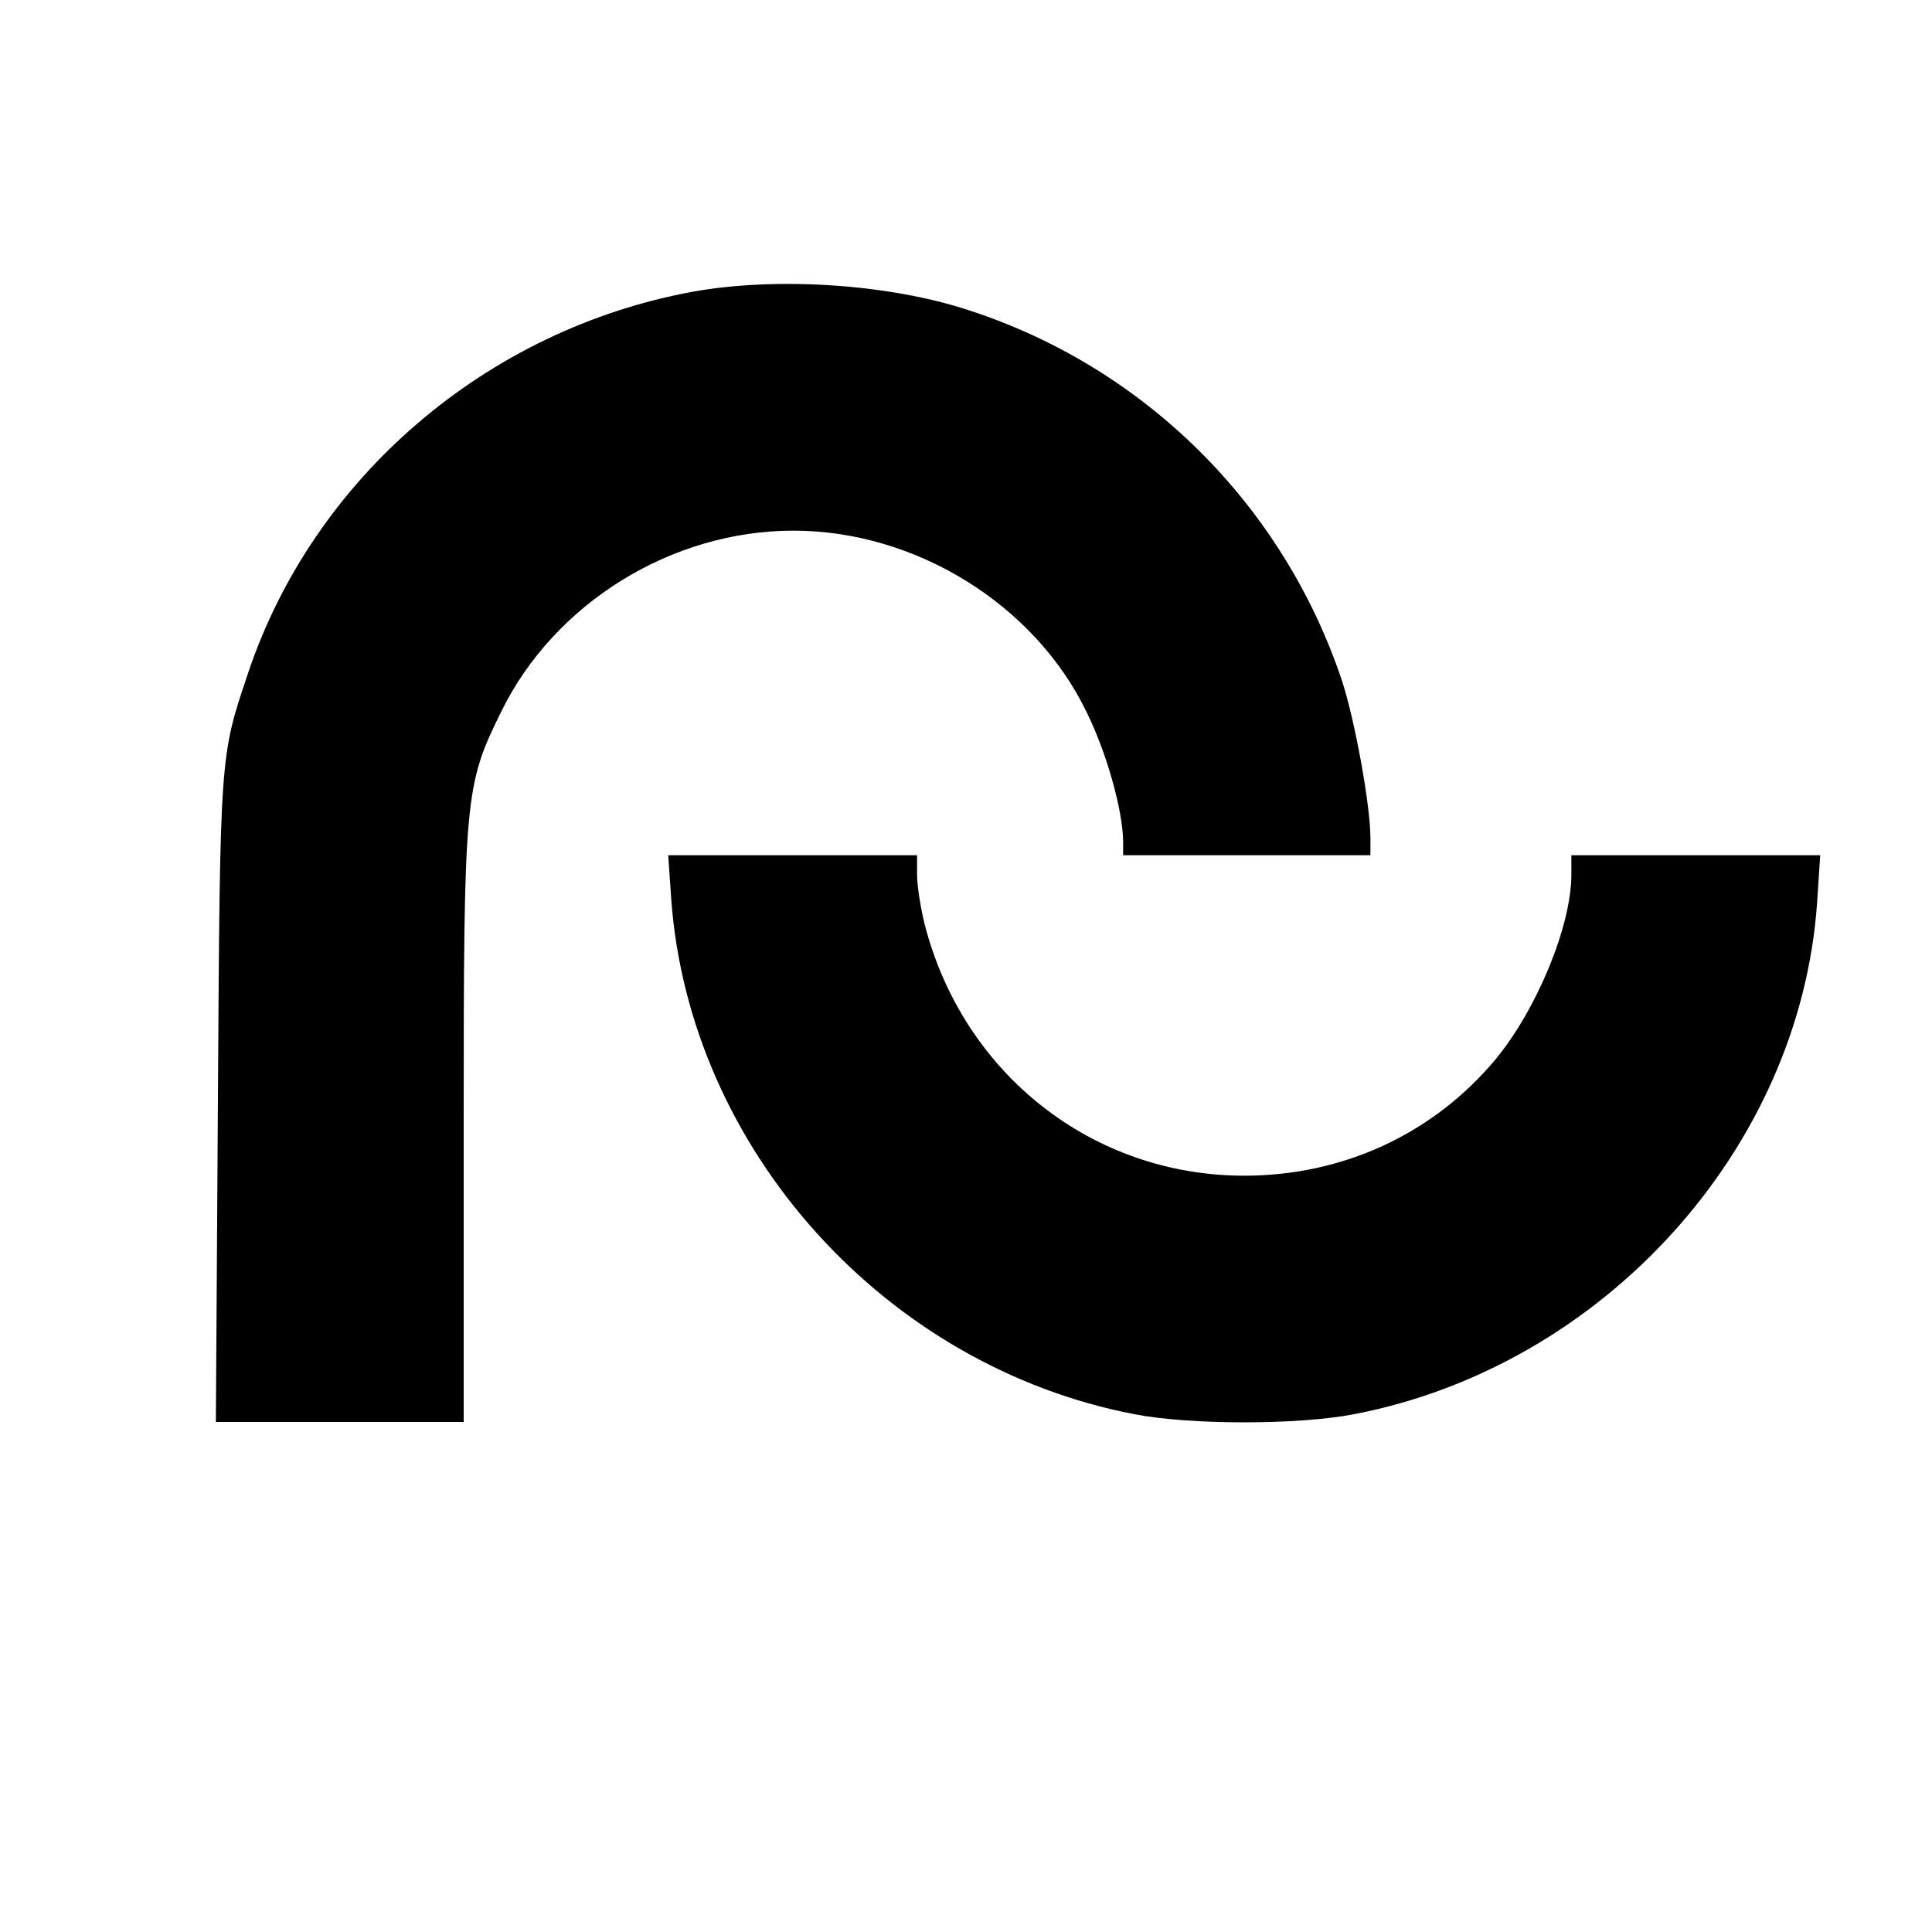
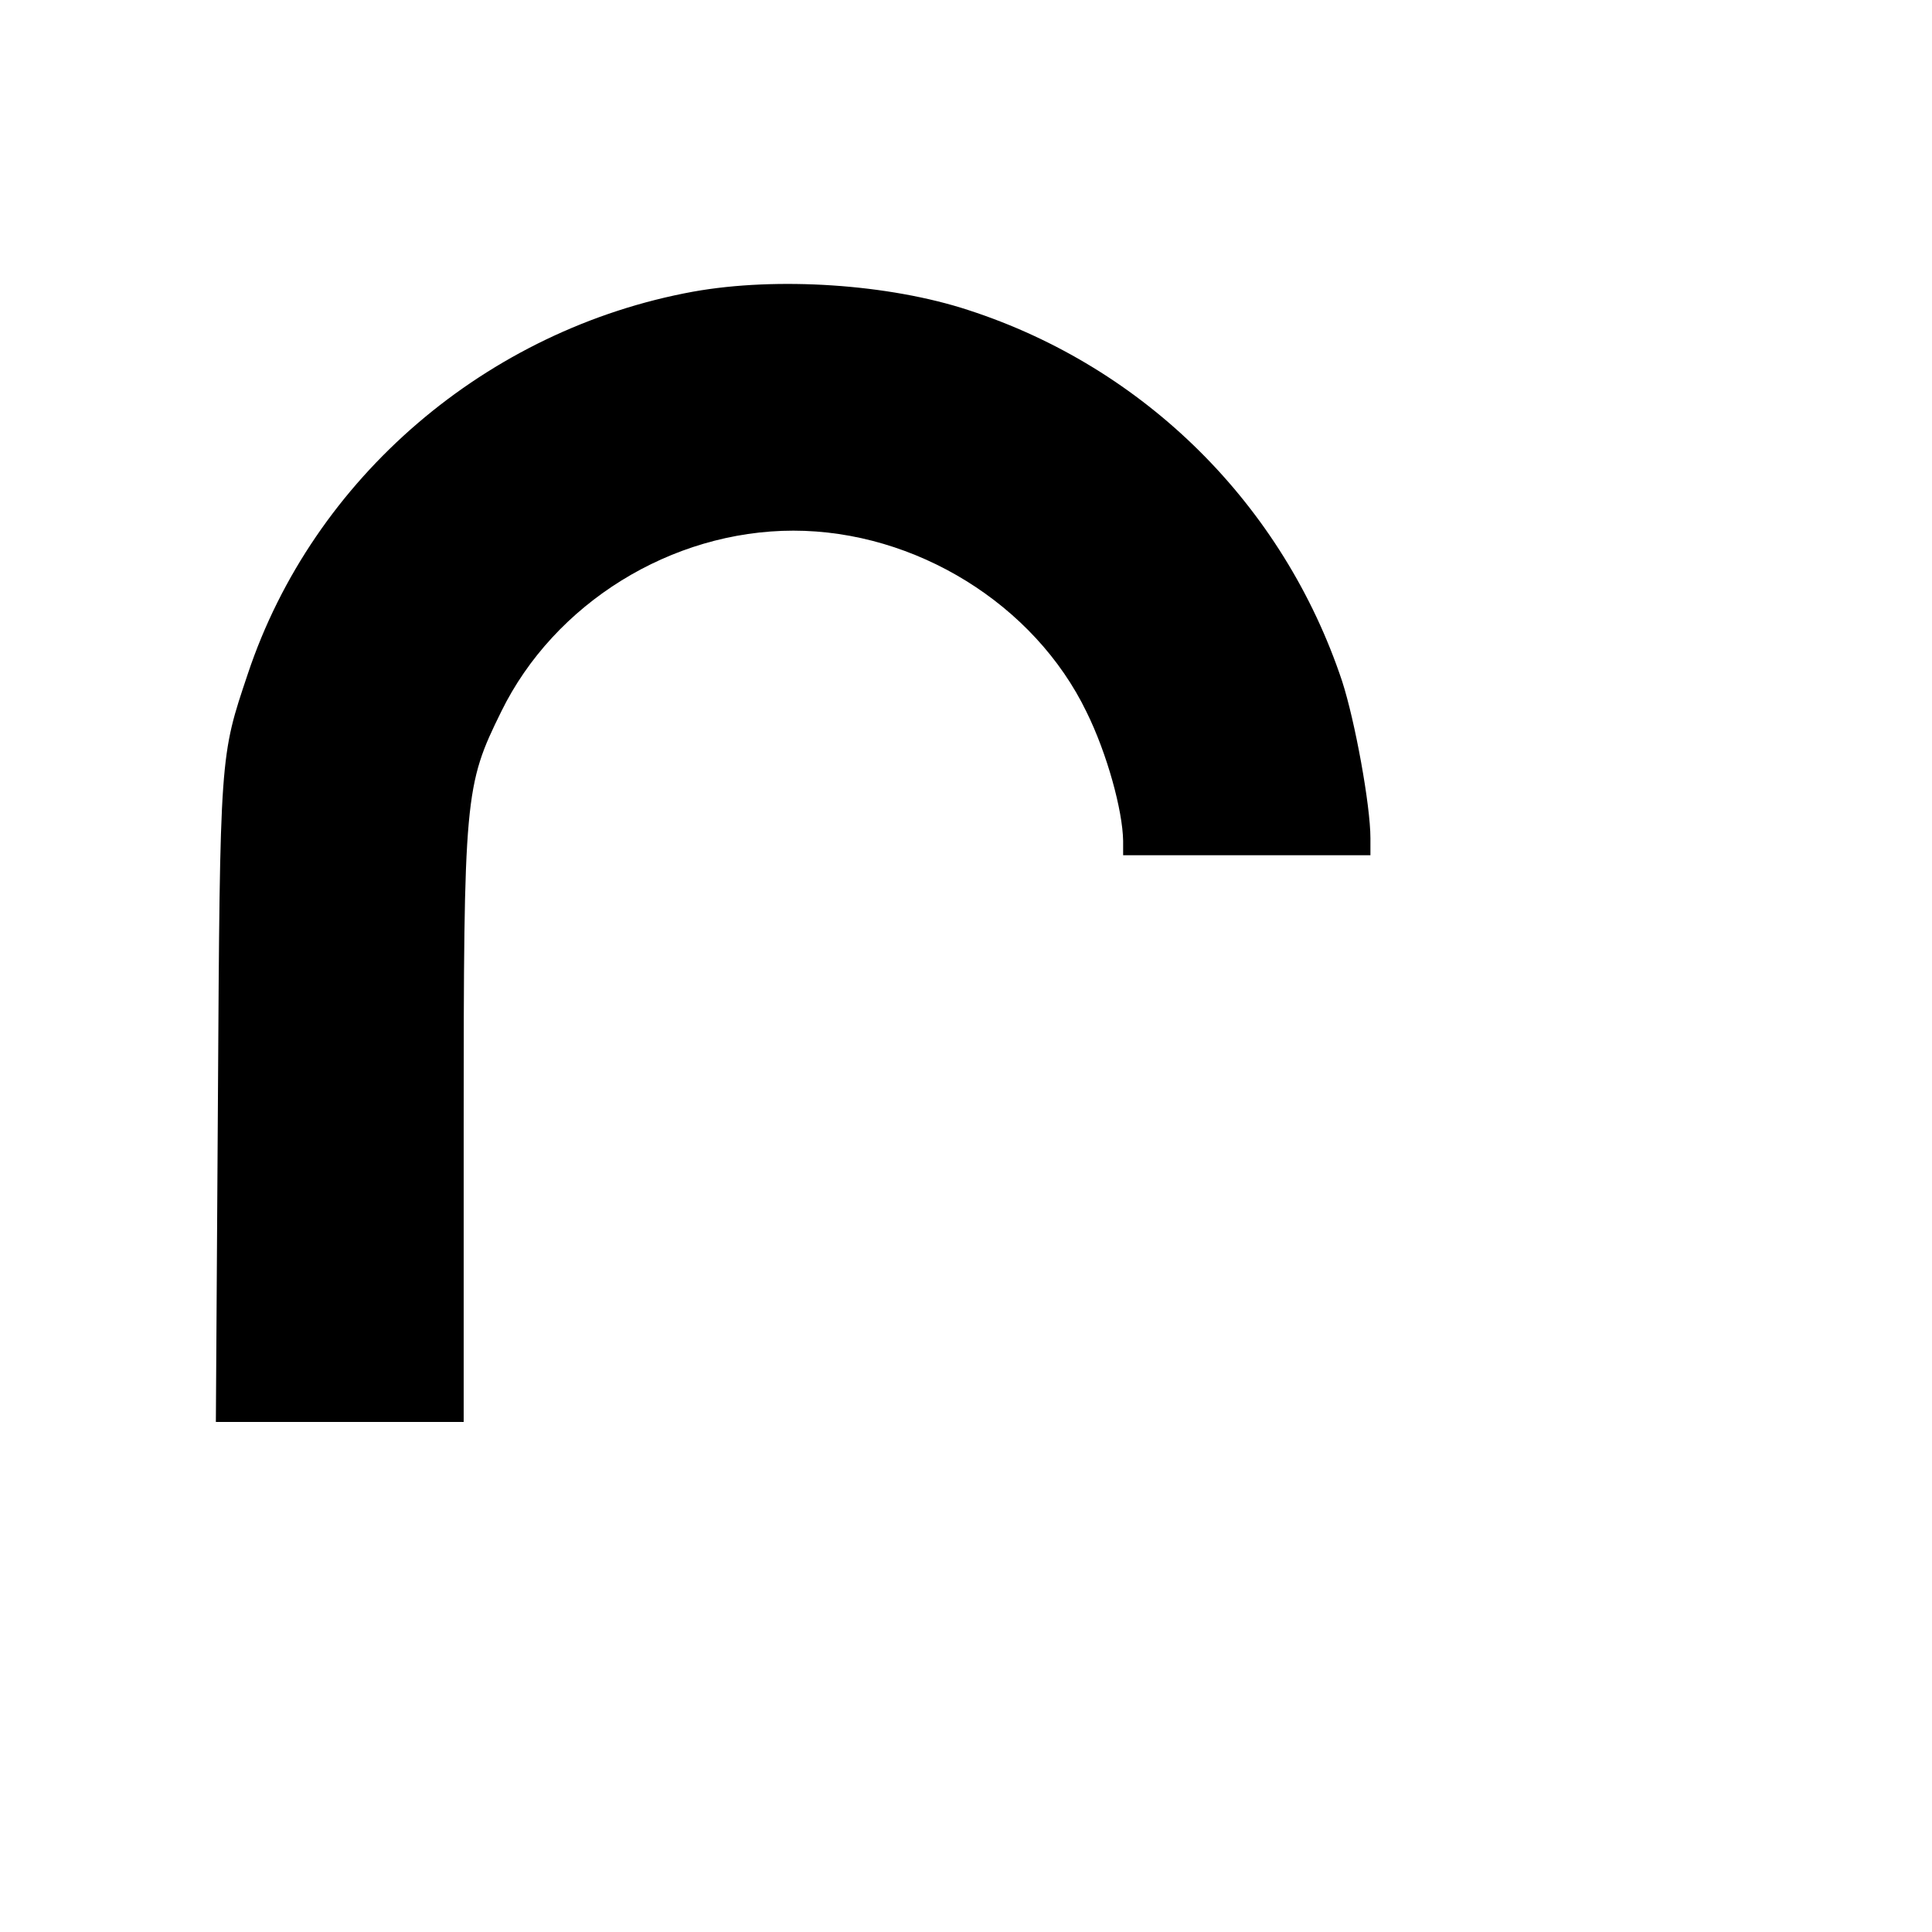
<svg xmlns="http://www.w3.org/2000/svg" version="1.0" width="375pt" height="375pt" viewBox="0 0 375 375" preserveAspectRatio="xMidYMid meet">
  <g transform="translate(0,375) scale(0.1,-0.1)" fill="#000000" stroke="none">
    <path d="M1346 3184 c-401 -73 -738 -361 -865 -742 -54 -161 -54 -153 -58 -825 l-4 -627 240 0 241 0 0 570 c0 646 2 665 73 809 103 210 330 351 567 351 237 0 468 -143 569 -352 40 -81 70 -191 71 -250 l0 -28 240 0 240 0 0 33 c0 64 -30 228 -55 305 -114 342 -383 609 -725 720 -155 51 -372 65 -534 36z" />
-     <path d="M1303 2003 c36 -484 415 -905 899 -998 109 -21 317 -21 426 0 484 93 866 515 899 993 l6 92 -241 0 -242 0 0 -38 c0 -99 -67 -261 -147 -358 -121 -145 -296 -226 -488 -226 -294 0 -545 197 -620 487 -8 32 -15 76 -15 97 l0 38 -241 0 -242 0 6 -87z" />
  </g>
</svg>